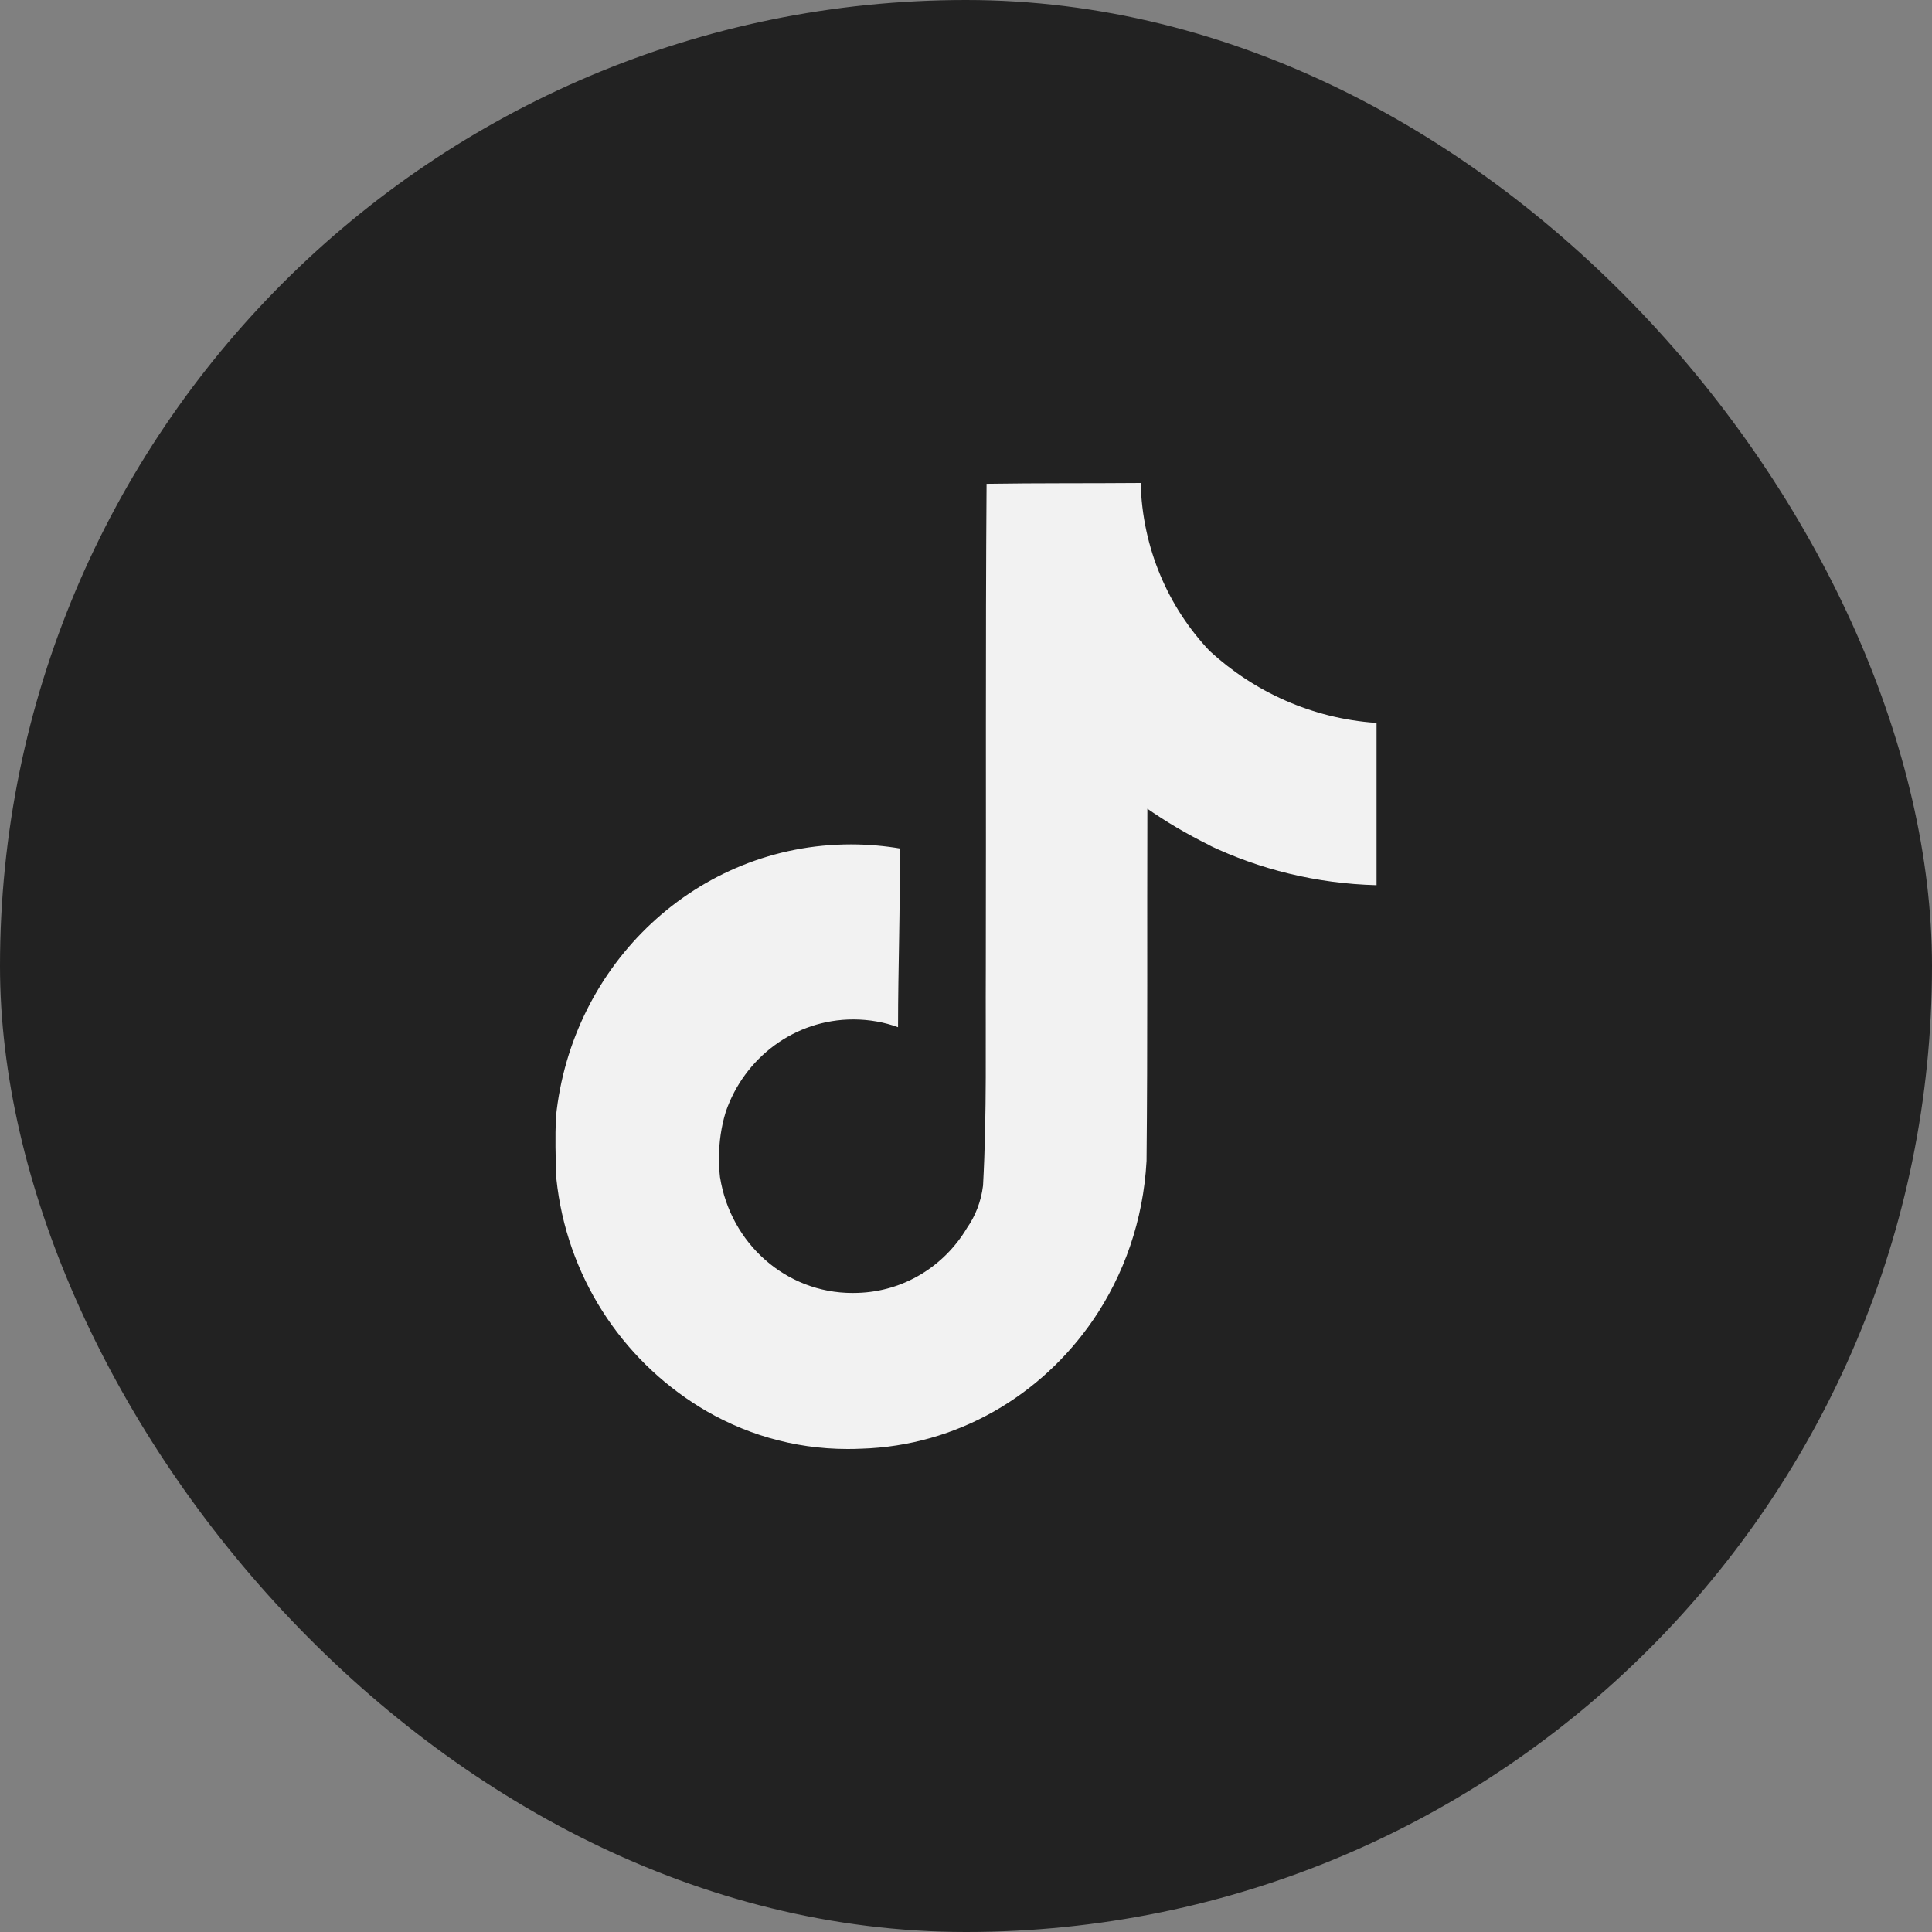
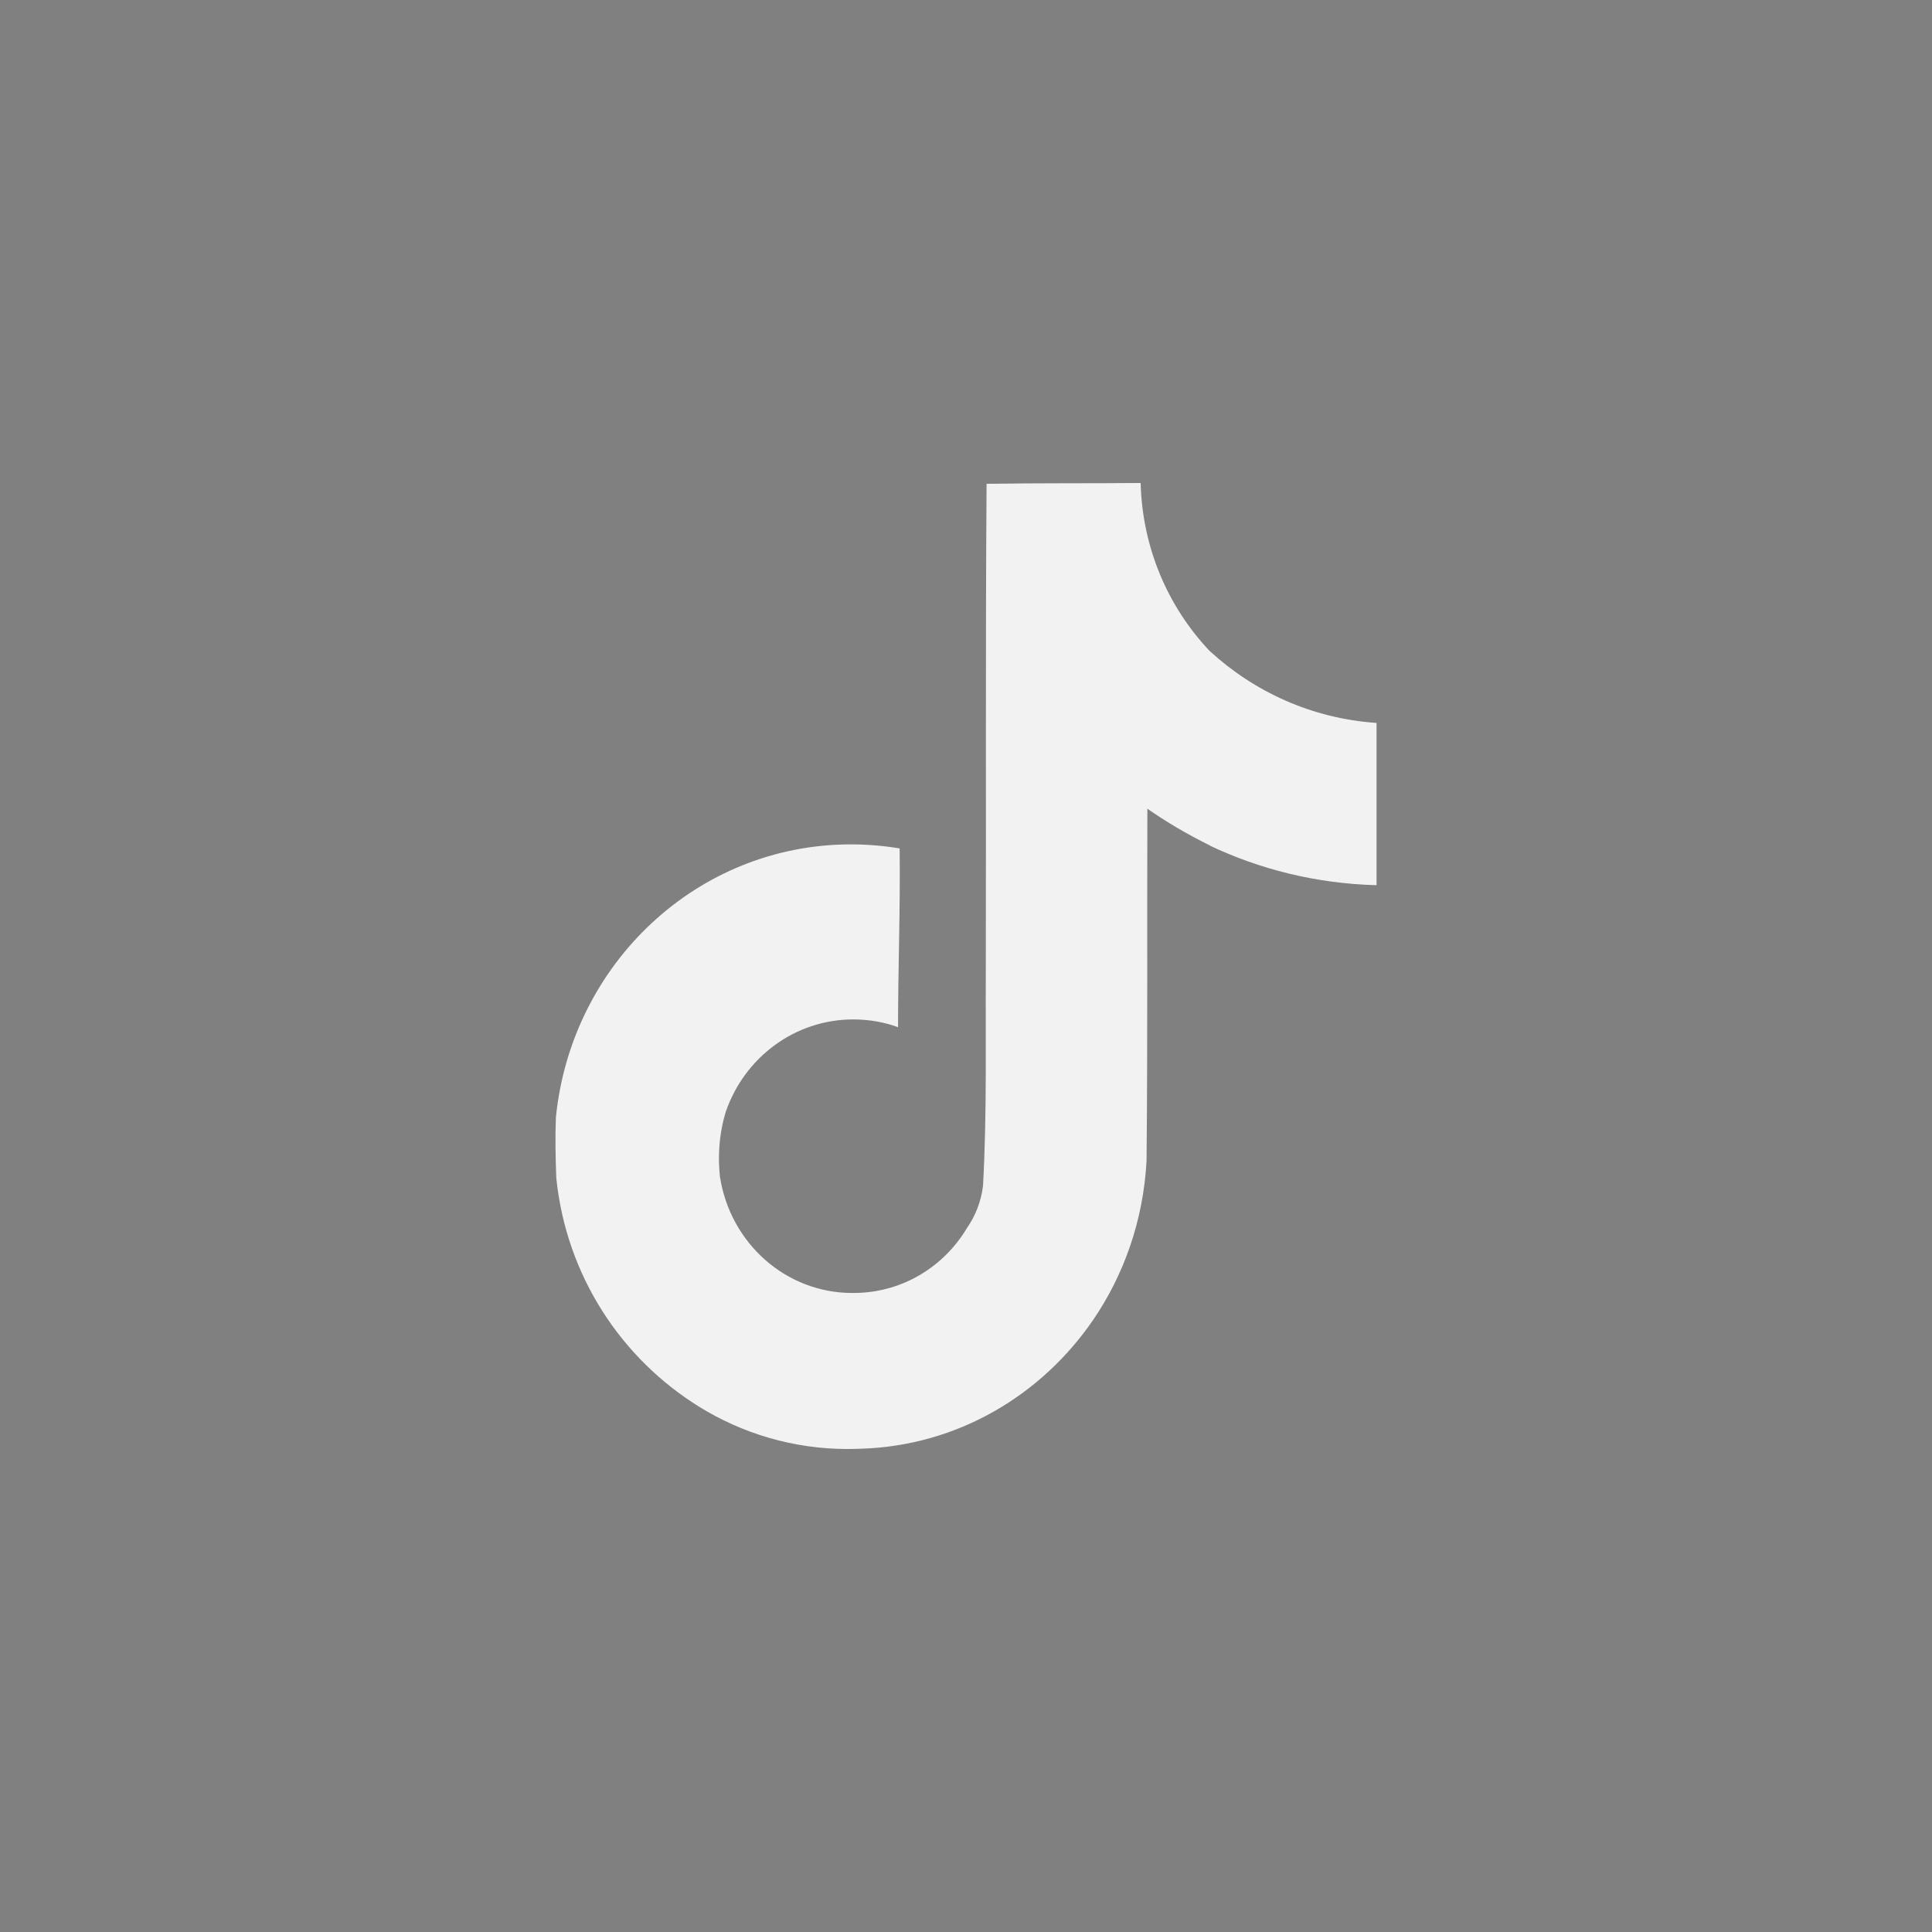
<svg xmlns="http://www.w3.org/2000/svg" width="40" height="40" viewBox="0 0 40 40" fill="none">
  <rect x="0" y="0" width="40" height="40" fill="#808080" stroke="none" />
-   <rect width="40" height="40" rx="20" fill="#222222" />
  <path d="M20.429 10.017C21.497 10 22.557 10.009 23.616 10C23.651 11.355 24.189 12.574 25.044 13.477L25.043 13.476C25.963 14.323 27.161 14.873 28.482 14.966L28.5 14.968V18.327C27.253 18.294 26.08 18 25.022 17.495L25.076 17.517C24.564 17.266 24.132 17.008 23.721 16.72L23.755 16.742C23.747 19.176 23.762 21.61 23.738 24.035C23.671 25.271 23.269 26.398 22.625 27.339L22.638 27.319C21.56 28.897 19.814 29.933 17.829 29.994H17.82C17.739 29.998 17.645 30 17.549 30C16.421 30 15.366 29.678 14.467 29.12L14.493 29.136C12.857 28.129 11.728 26.407 11.519 24.404L11.517 24.377C11.501 23.96 11.493 23.543 11.509 23.135C11.829 19.947 14.441 17.482 17.616 17.482C17.973 17.482 18.323 17.513 18.663 17.572L18.626 17.567C18.642 18.8 18.593 20.034 18.593 21.267C18.317 21.165 17.999 21.106 17.667 21.106C16.448 21.106 15.412 21.902 15.028 23.014L15.022 23.034C14.935 23.319 14.885 23.646 14.885 23.985C14.885 24.123 14.894 24.259 14.909 24.392L14.908 24.376C15.125 25.741 16.269 26.77 17.649 26.77C17.689 26.77 17.728 26.77 17.767 26.768H17.761C18.715 26.738 19.544 26.214 20.012 25.438L20.019 25.426C20.193 25.178 20.312 24.878 20.352 24.552L20.353 24.542C20.434 23.05 20.402 21.567 20.41 20.075C20.418 16.716 20.402 13.365 20.426 10.015L20.429 10.017Z" fill="#F2F2F2" />
</svg>